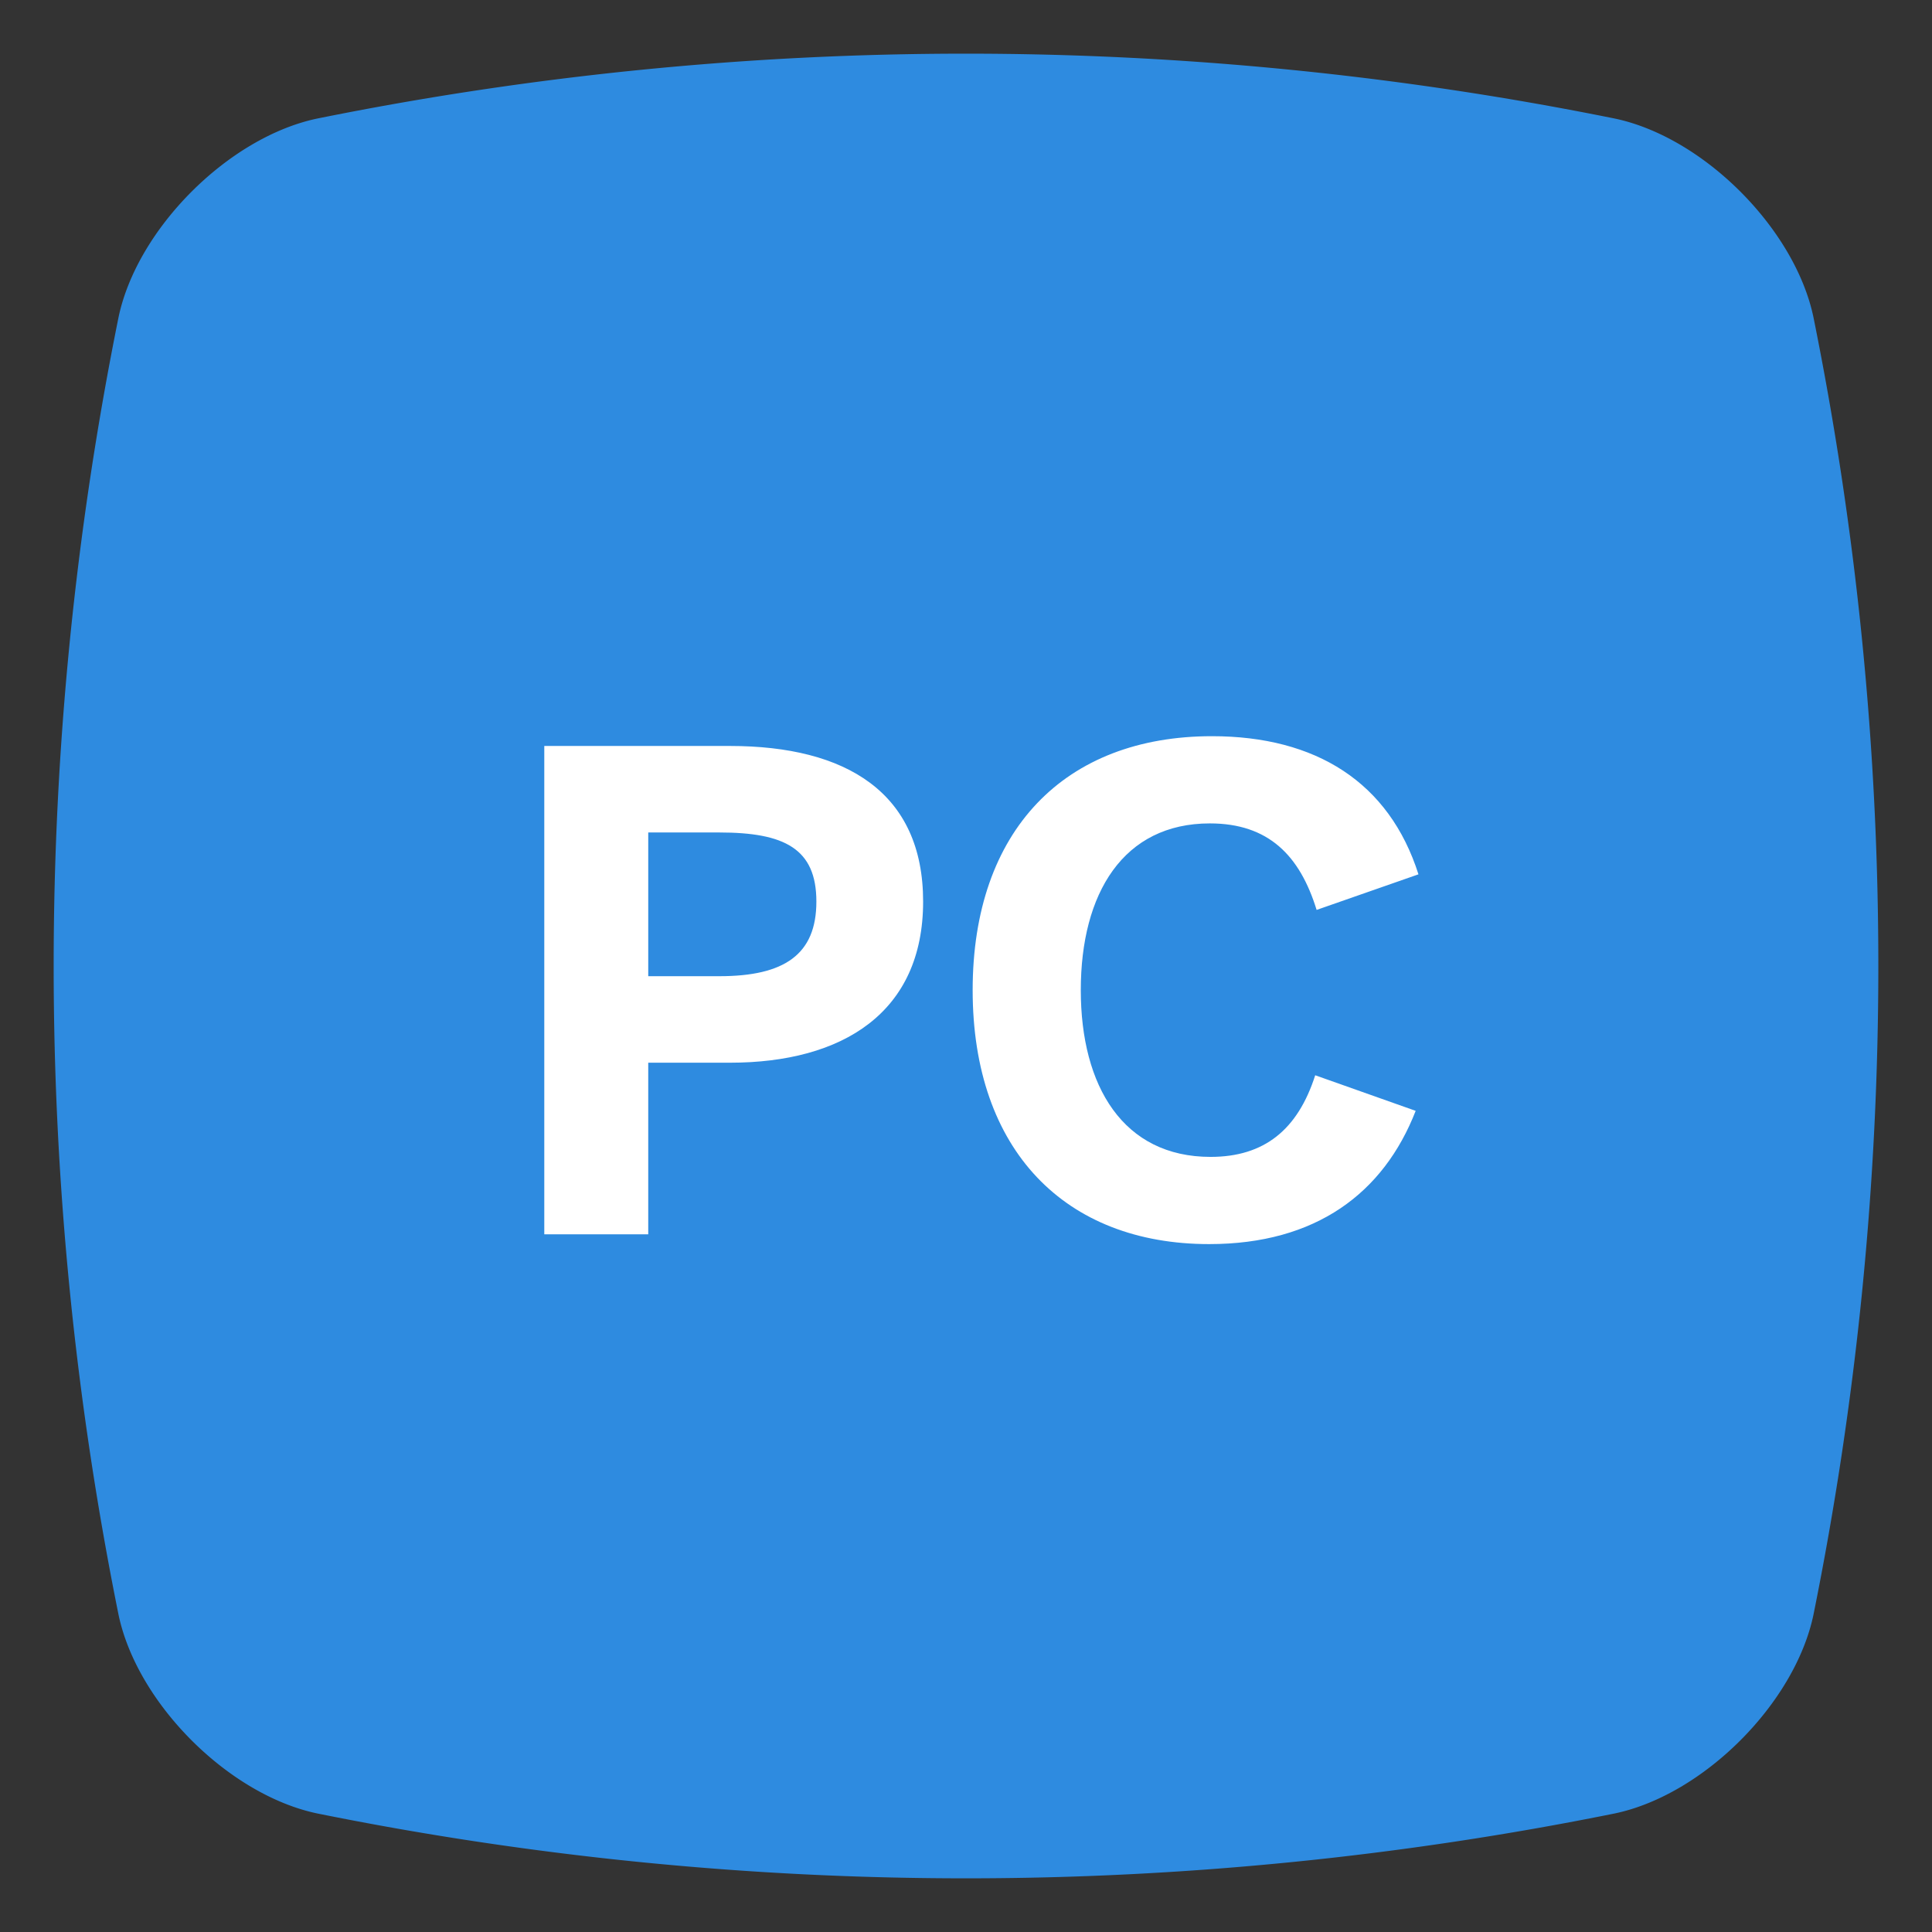
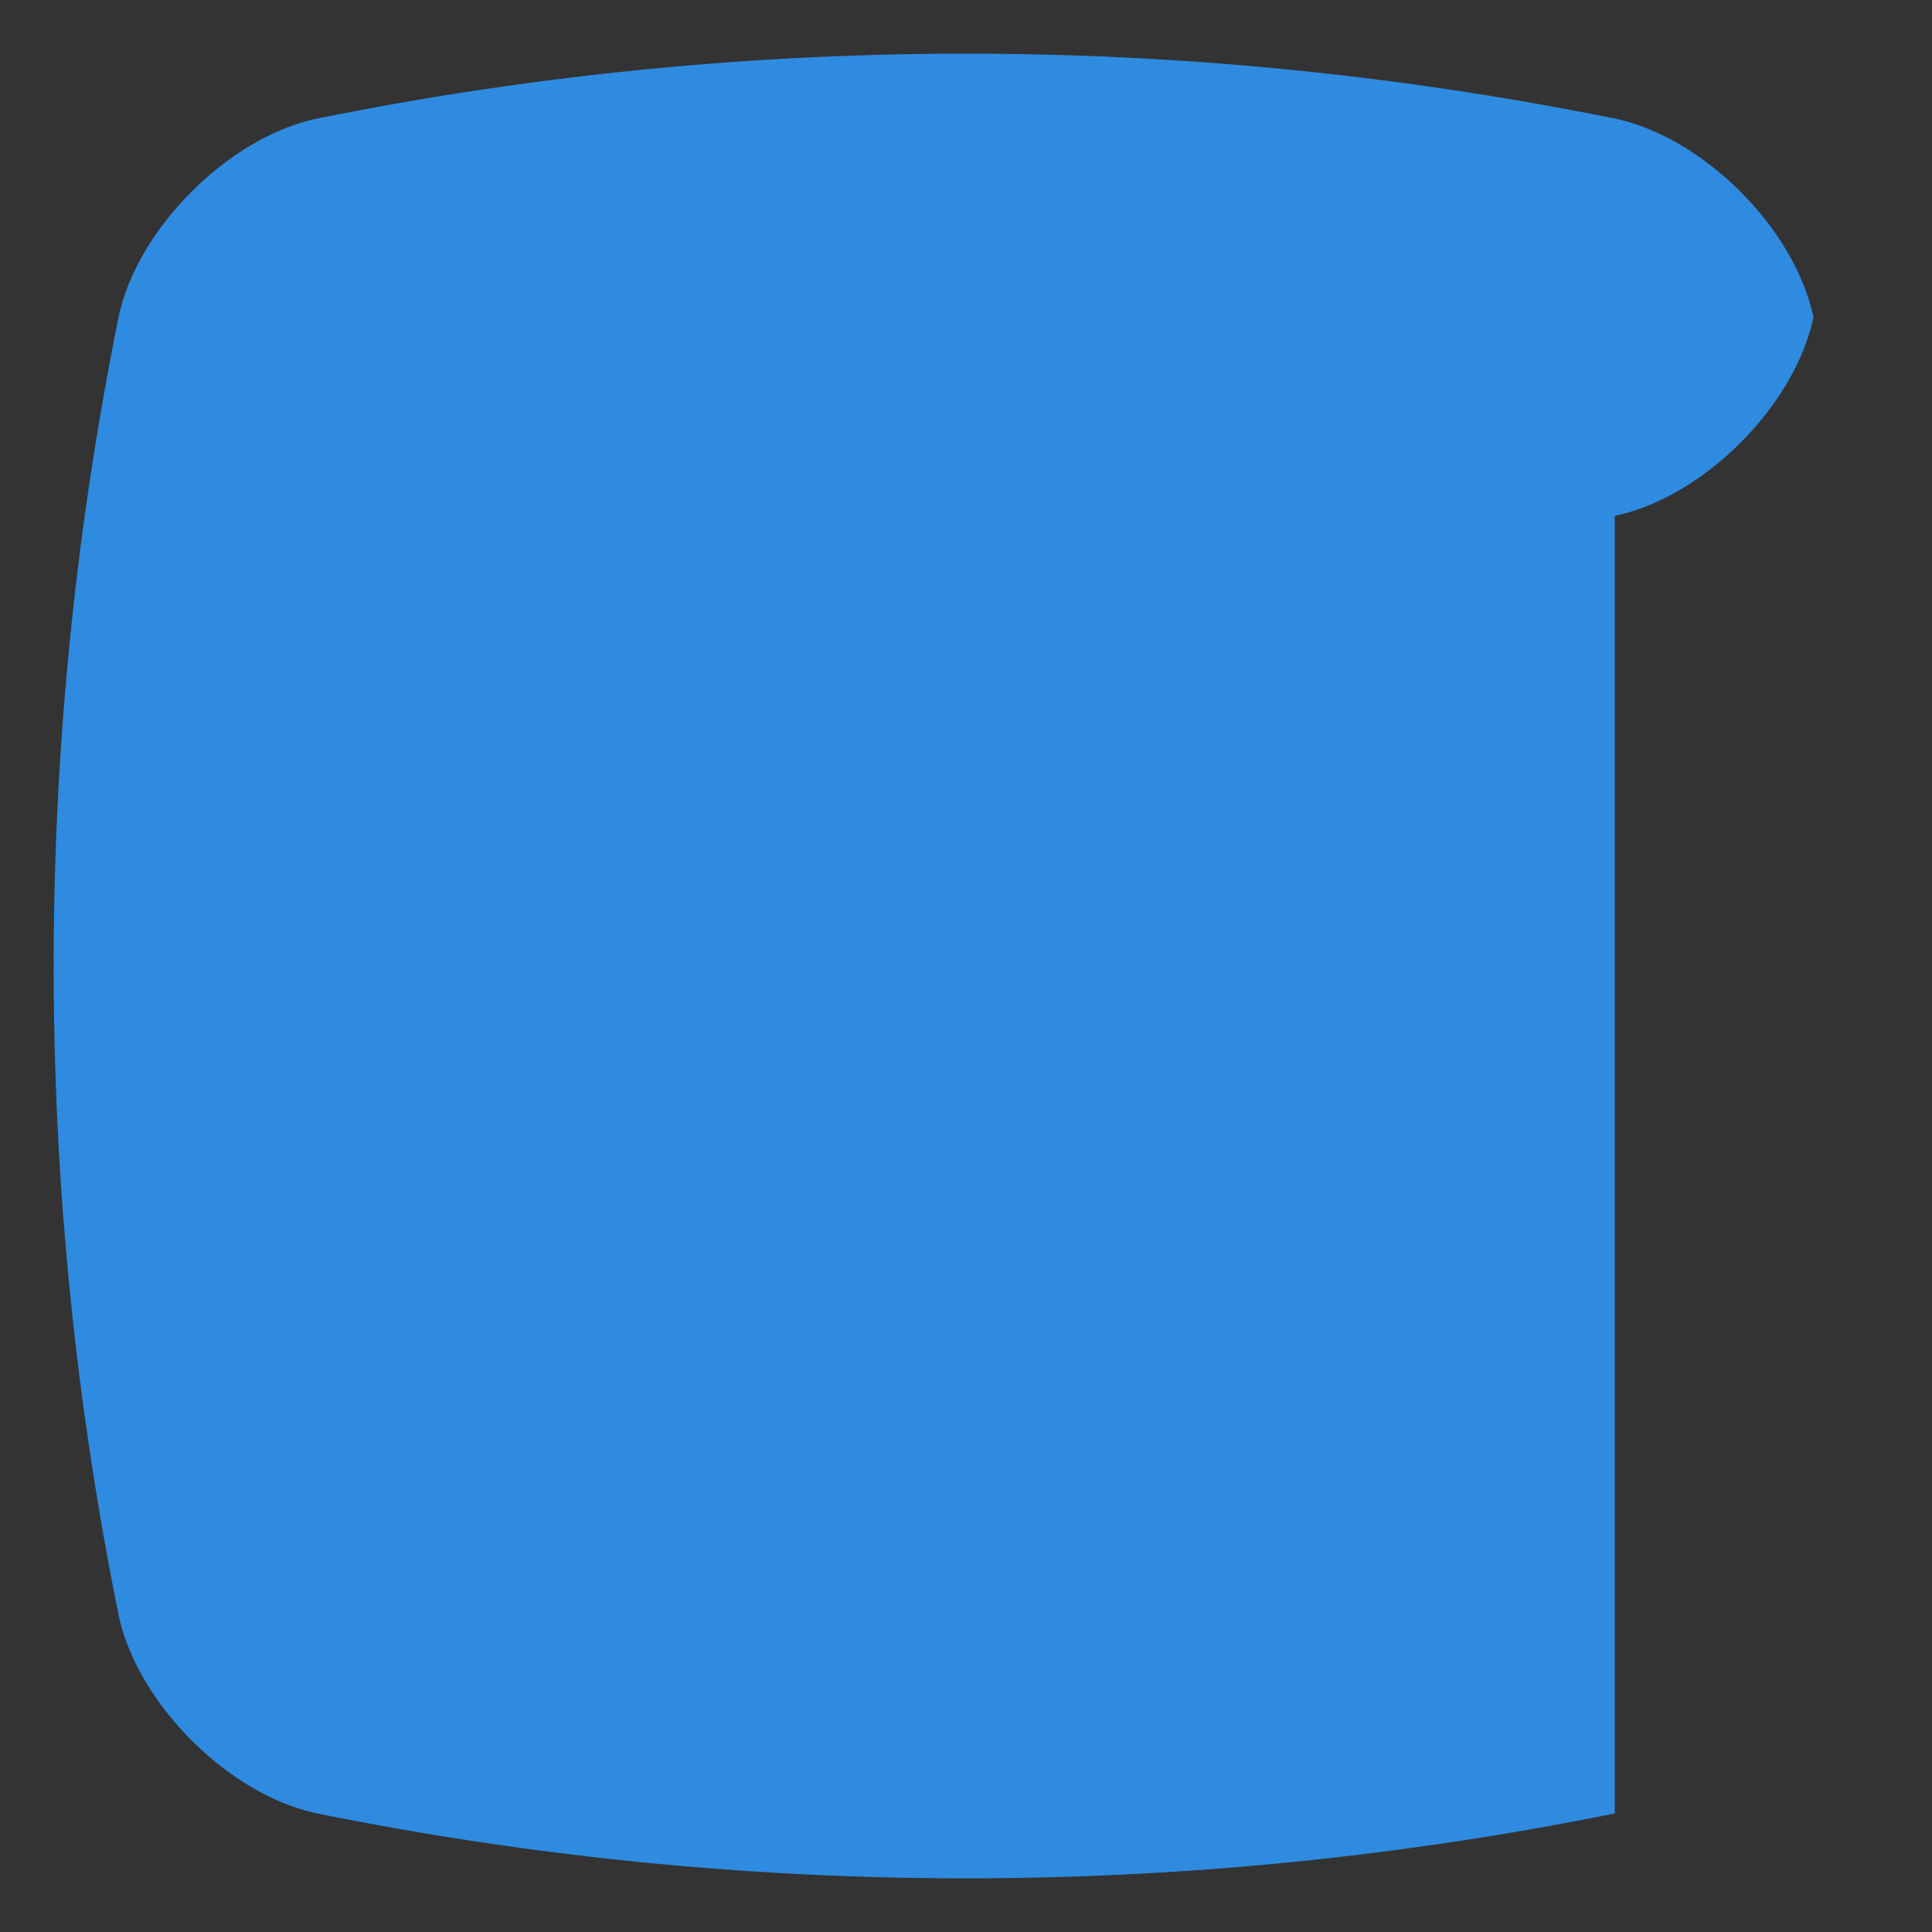
<svg xmlns="http://www.w3.org/2000/svg" viewBox="0 0 36 36">
  <rect x="0" y="0" width="36" height="36" fill="#333333" stroke="none" />
-   <path fill="#2E8BE0" d="M30.089 33.791a61.045 61.045 0 0 1-24.178 0c-1.652-.347-3.355-2.05-3.702-3.702a61.045 61.045 0 0 1 0-24.178c.347-1.652 2.05-3.355 3.702-3.702a61.045 61.045 0 0 1 24.178 0c1.652.347 3.355 2.05 3.702 3.702a61.045 61.045 0 0 1 0 24.178c-.347 1.652-2.05 3.355-3.702 3.702" />
-   <path fill="#FFF" d="M13.6 19.802h-1.521V23h-1.937v-9.1H13.6c2.171 0 3.601.871 3.601 2.899 0 2.067-1.495 3.003-3.601 3.003zm1.612-3.003c0-.988-.598-1.287-1.807-1.287h-1.326v2.678h1.326c1.209 0 1.807-.403 1.807-1.391zm2.912 1.651c0 2.99 1.729 4.732 4.407 4.732 1.989 0 3.25-.949 3.848-2.483l-1.872-.663c-.325 1.014-.949 1.521-1.95 1.521-1.625 0-2.418-1.313-2.418-3.107 0-1.807.793-3.107 2.405-3.107 1.092 0 1.677.598 1.989 1.612l1.898-.663c-.546-1.716-1.911-2.574-3.848-2.574-2.743 0-4.459 1.755-4.459 4.732z" />
+   <path fill="#2E8BE0" d="M30.089 33.791a61.045 61.045 0 0 1-24.178 0c-1.652-.347-3.355-2.05-3.702-3.702a61.045 61.045 0 0 1 0-24.178c.347-1.652 2.05-3.355 3.702-3.702a61.045 61.045 0 0 1 24.178 0c1.652.347 3.355 2.05 3.702 3.702c-.347 1.652-2.05 3.355-3.702 3.702" />
</svg>